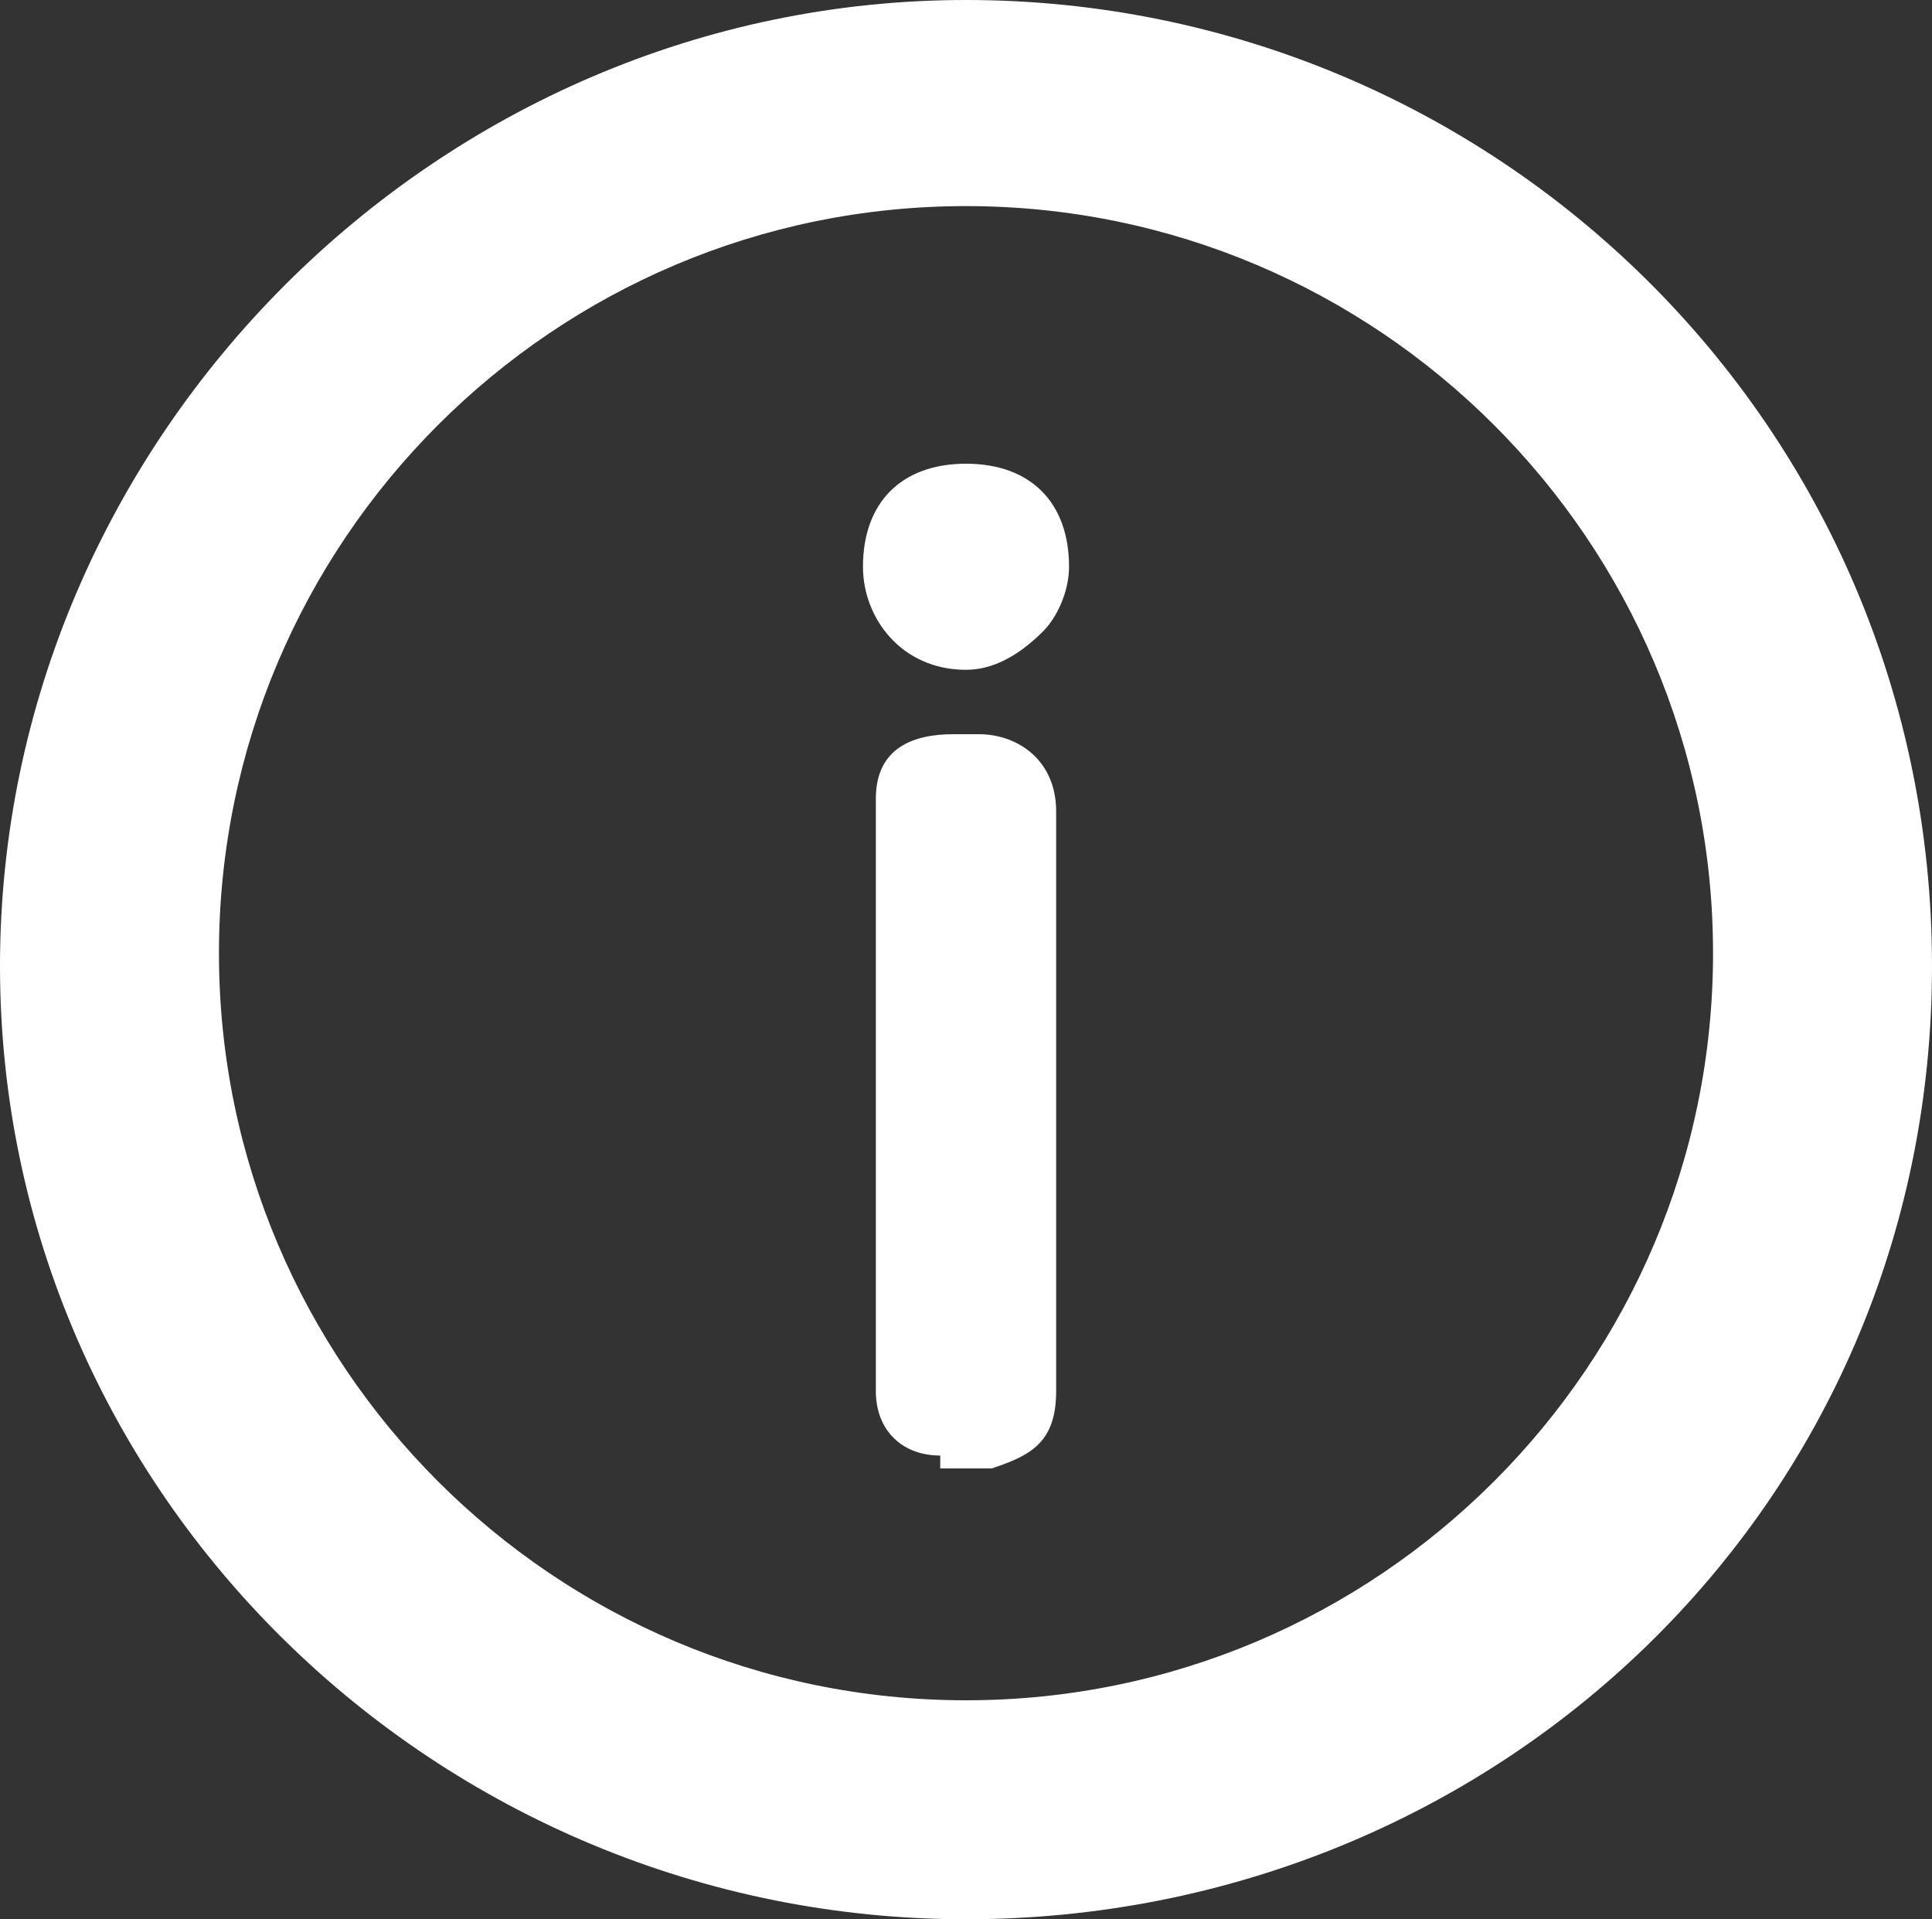
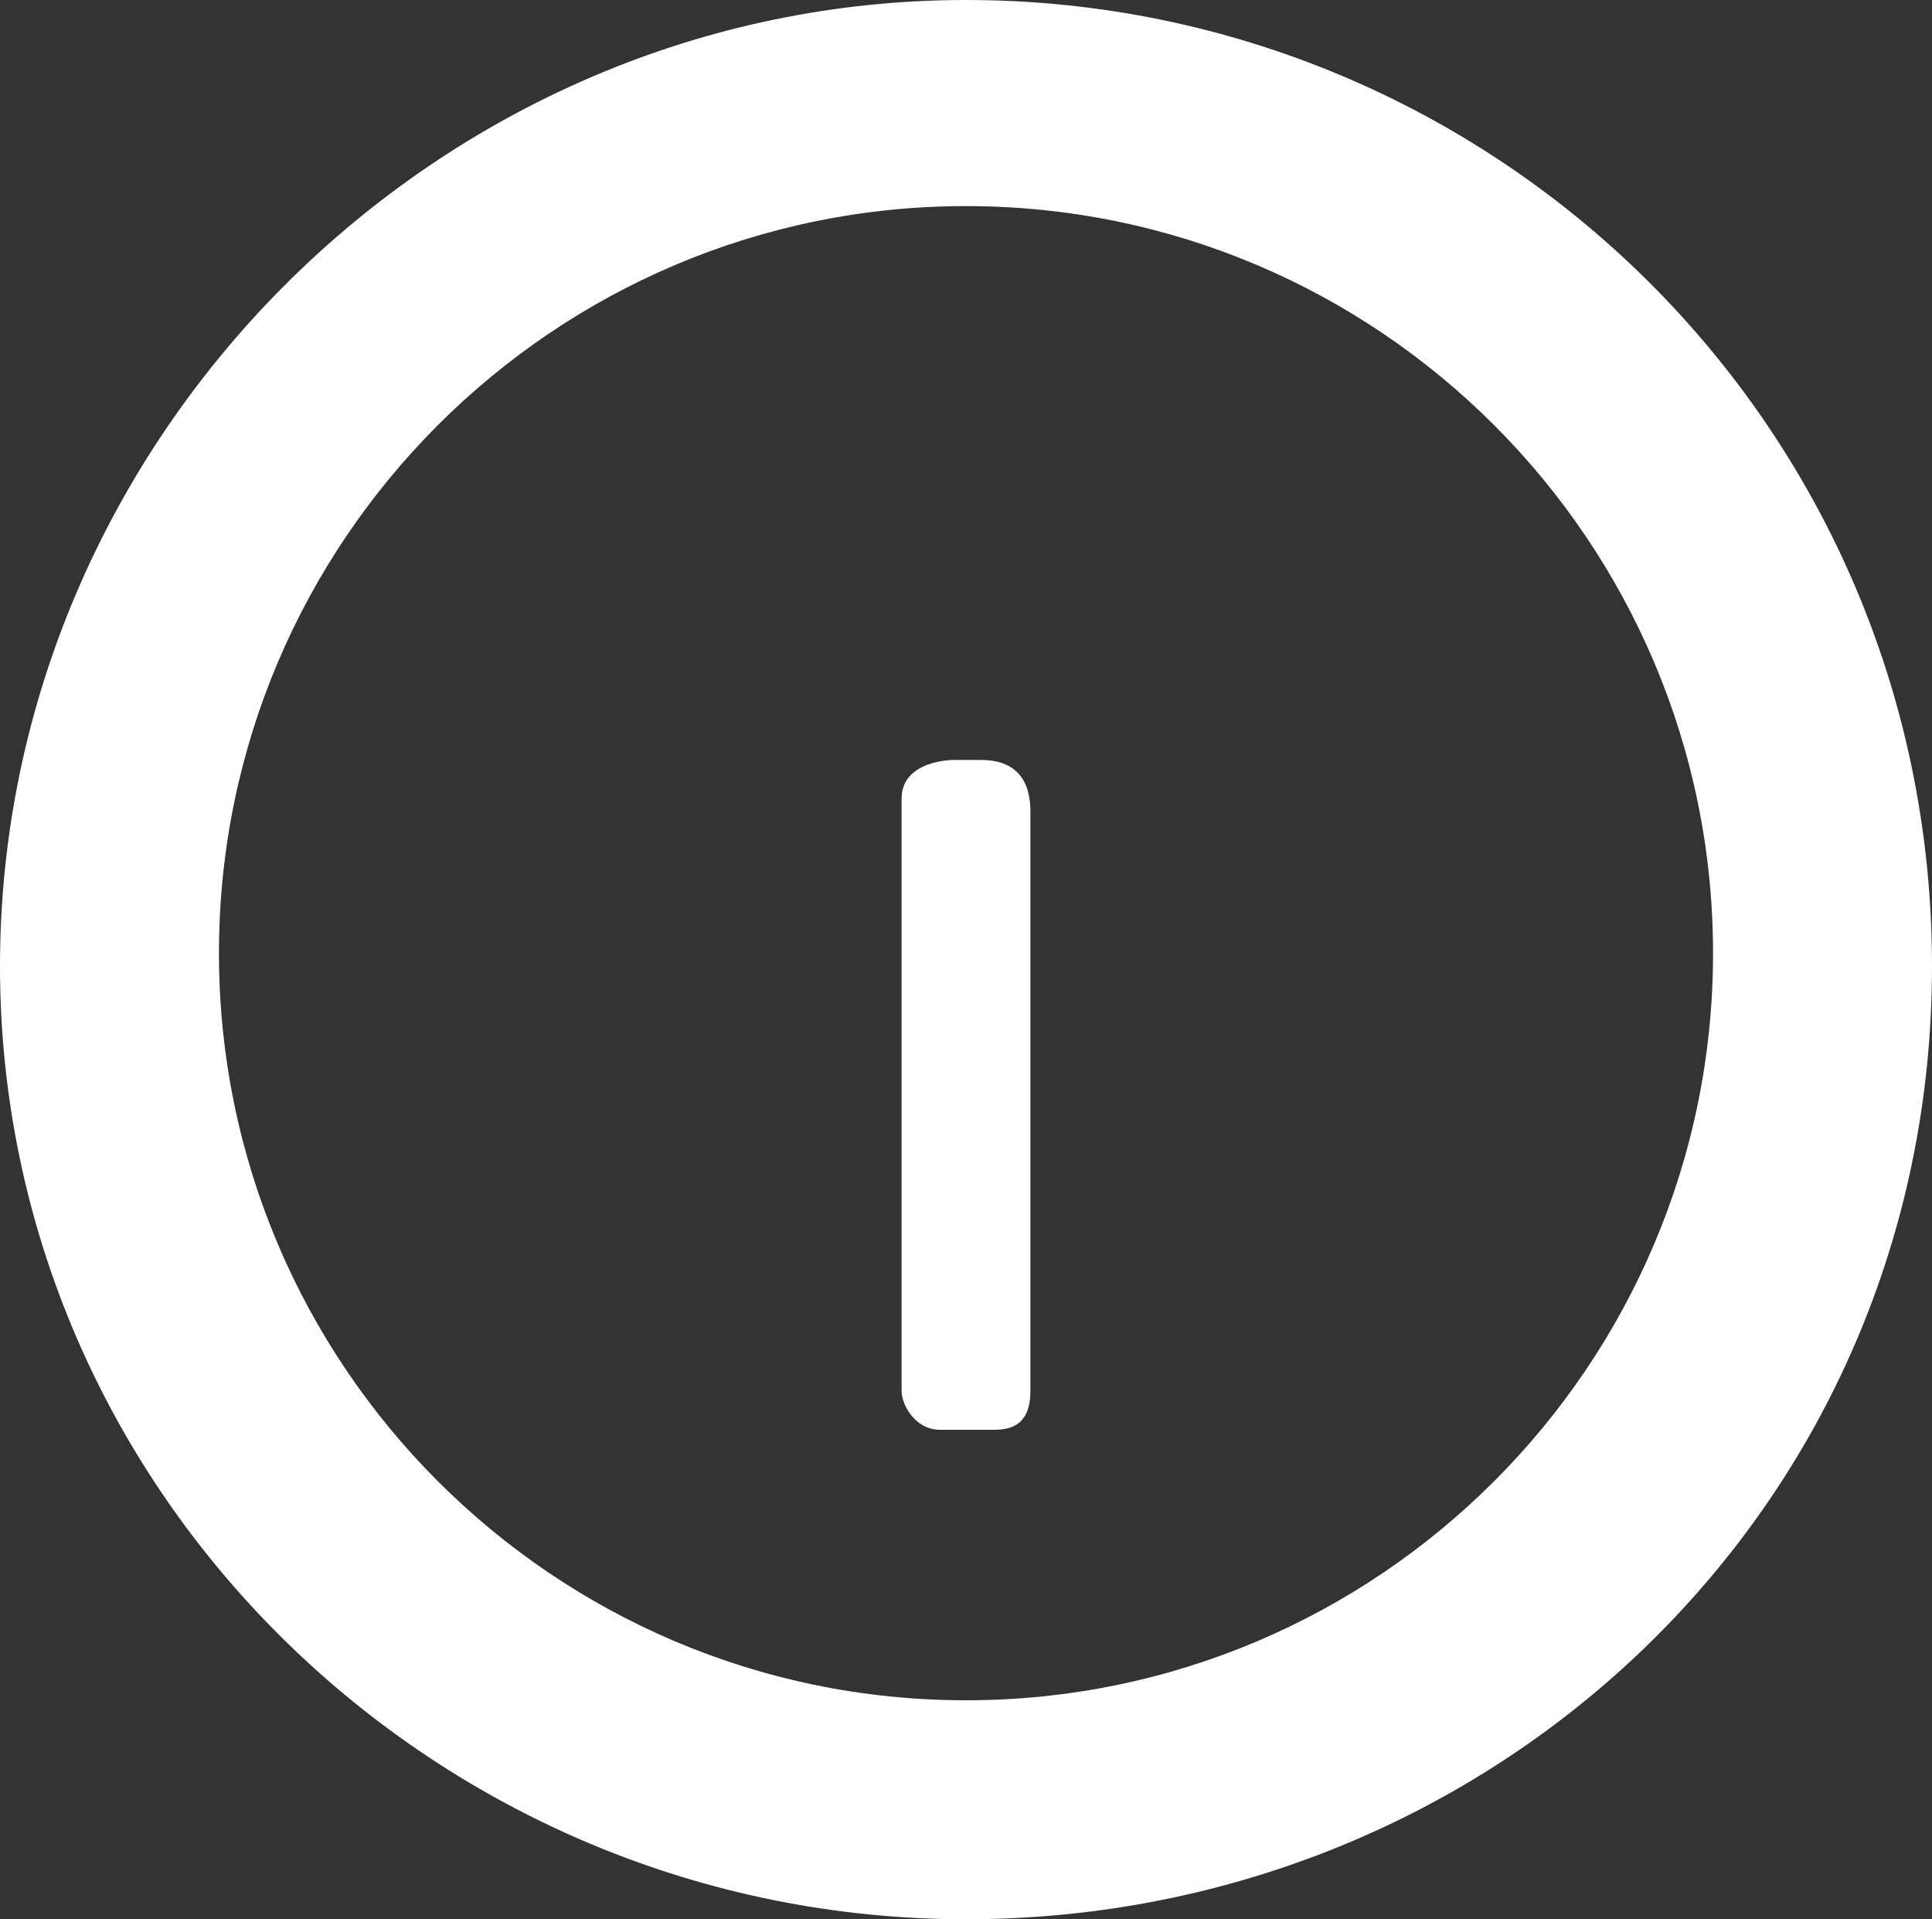
<svg xmlns="http://www.w3.org/2000/svg" version="1.1" id="Layer_1" x="0px" y="0px" viewBox="0 0 15 14.9" style="enable-background:new 0 0 15 14.9;" xml:space="preserve">
  <rect x="0" y="0" width="15" height="14.9" fill="#333333" stroke="none" />
  <style type="text/css">
	.st0{fill:#FFFFFF;}
</style>
  <g>
    <g>
-       <path class="st0" d="M7.5,5.2C7,5.2,6.7,4.8,6.7,4.4c0-0.5,0.3-0.8,0.8-0.8c0.5,0,0.8,0.3,0.8,0.8c0,0.2-0.1,0.4-0.2,0.5    C7.9,5.1,7.7,5.2,7.5,5.2z" />
-       <path class="st0" d="M7.5,5c0.4,0,0.6-0.3,0.6-0.6c0-0.3-0.2-0.6-0.6-0.6C7.1,3.8,6.9,4,6.9,4.4C6.9,4.7,7.1,5,7.5,5z" />
-       <path class="st0" d="M7.3,11.3c-0.3,0-0.5-0.2-0.5-0.5l0-4.6c0-0.4,0.3-0.5,0.6-0.5h0.2c0.3,0,0.6,0.2,0.6,0.6v4.5    c0,0.4-0.2,0.5-0.5,0.6l0,0H7.3z" />
      <path class="st0" d="M8,10.8V6.3c0-0.4-0.3-0.4-0.4-0.4H7.4c0,0-0.4,0-0.4,0.3v4.6c0,0.1,0.1,0.3,0.3,0.3h0.4    C7.8,11.1,8,11.1,8,10.8z" />
    </g>
    <path class="st0" d="M7.5,14.9C3.4,14.9,0,11.6,0,7.5S3.4,0,7.5,0s7.5,3.3,7.5,7.5S11.6,14.9,7.5,14.9z M7.5,1.6   c-3.2,0-5.8,2.6-5.8,5.8s2.6,5.8,5.8,5.8s5.8-2.6,5.8-5.8S10.7,1.6,7.5,1.6z" />
-     <path class="st0" d="M7.5,0.2c-4,0-7.2,3.2-7.2,7.2c0,4,3.2,7.2,7.2,7.2c4,0,7.3-3.2,7.3-7.2C14.7,3.5,11.5,0.2,7.5,0.2z M7.5,13.5   c-3.3,0-6-2.7-6-6c0-3.3,2.7-6,6-6c3.3,0,6,2.7,6,6C13.5,10.8,10.8,13.5,7.5,13.5z" />
  </g>
</svg>